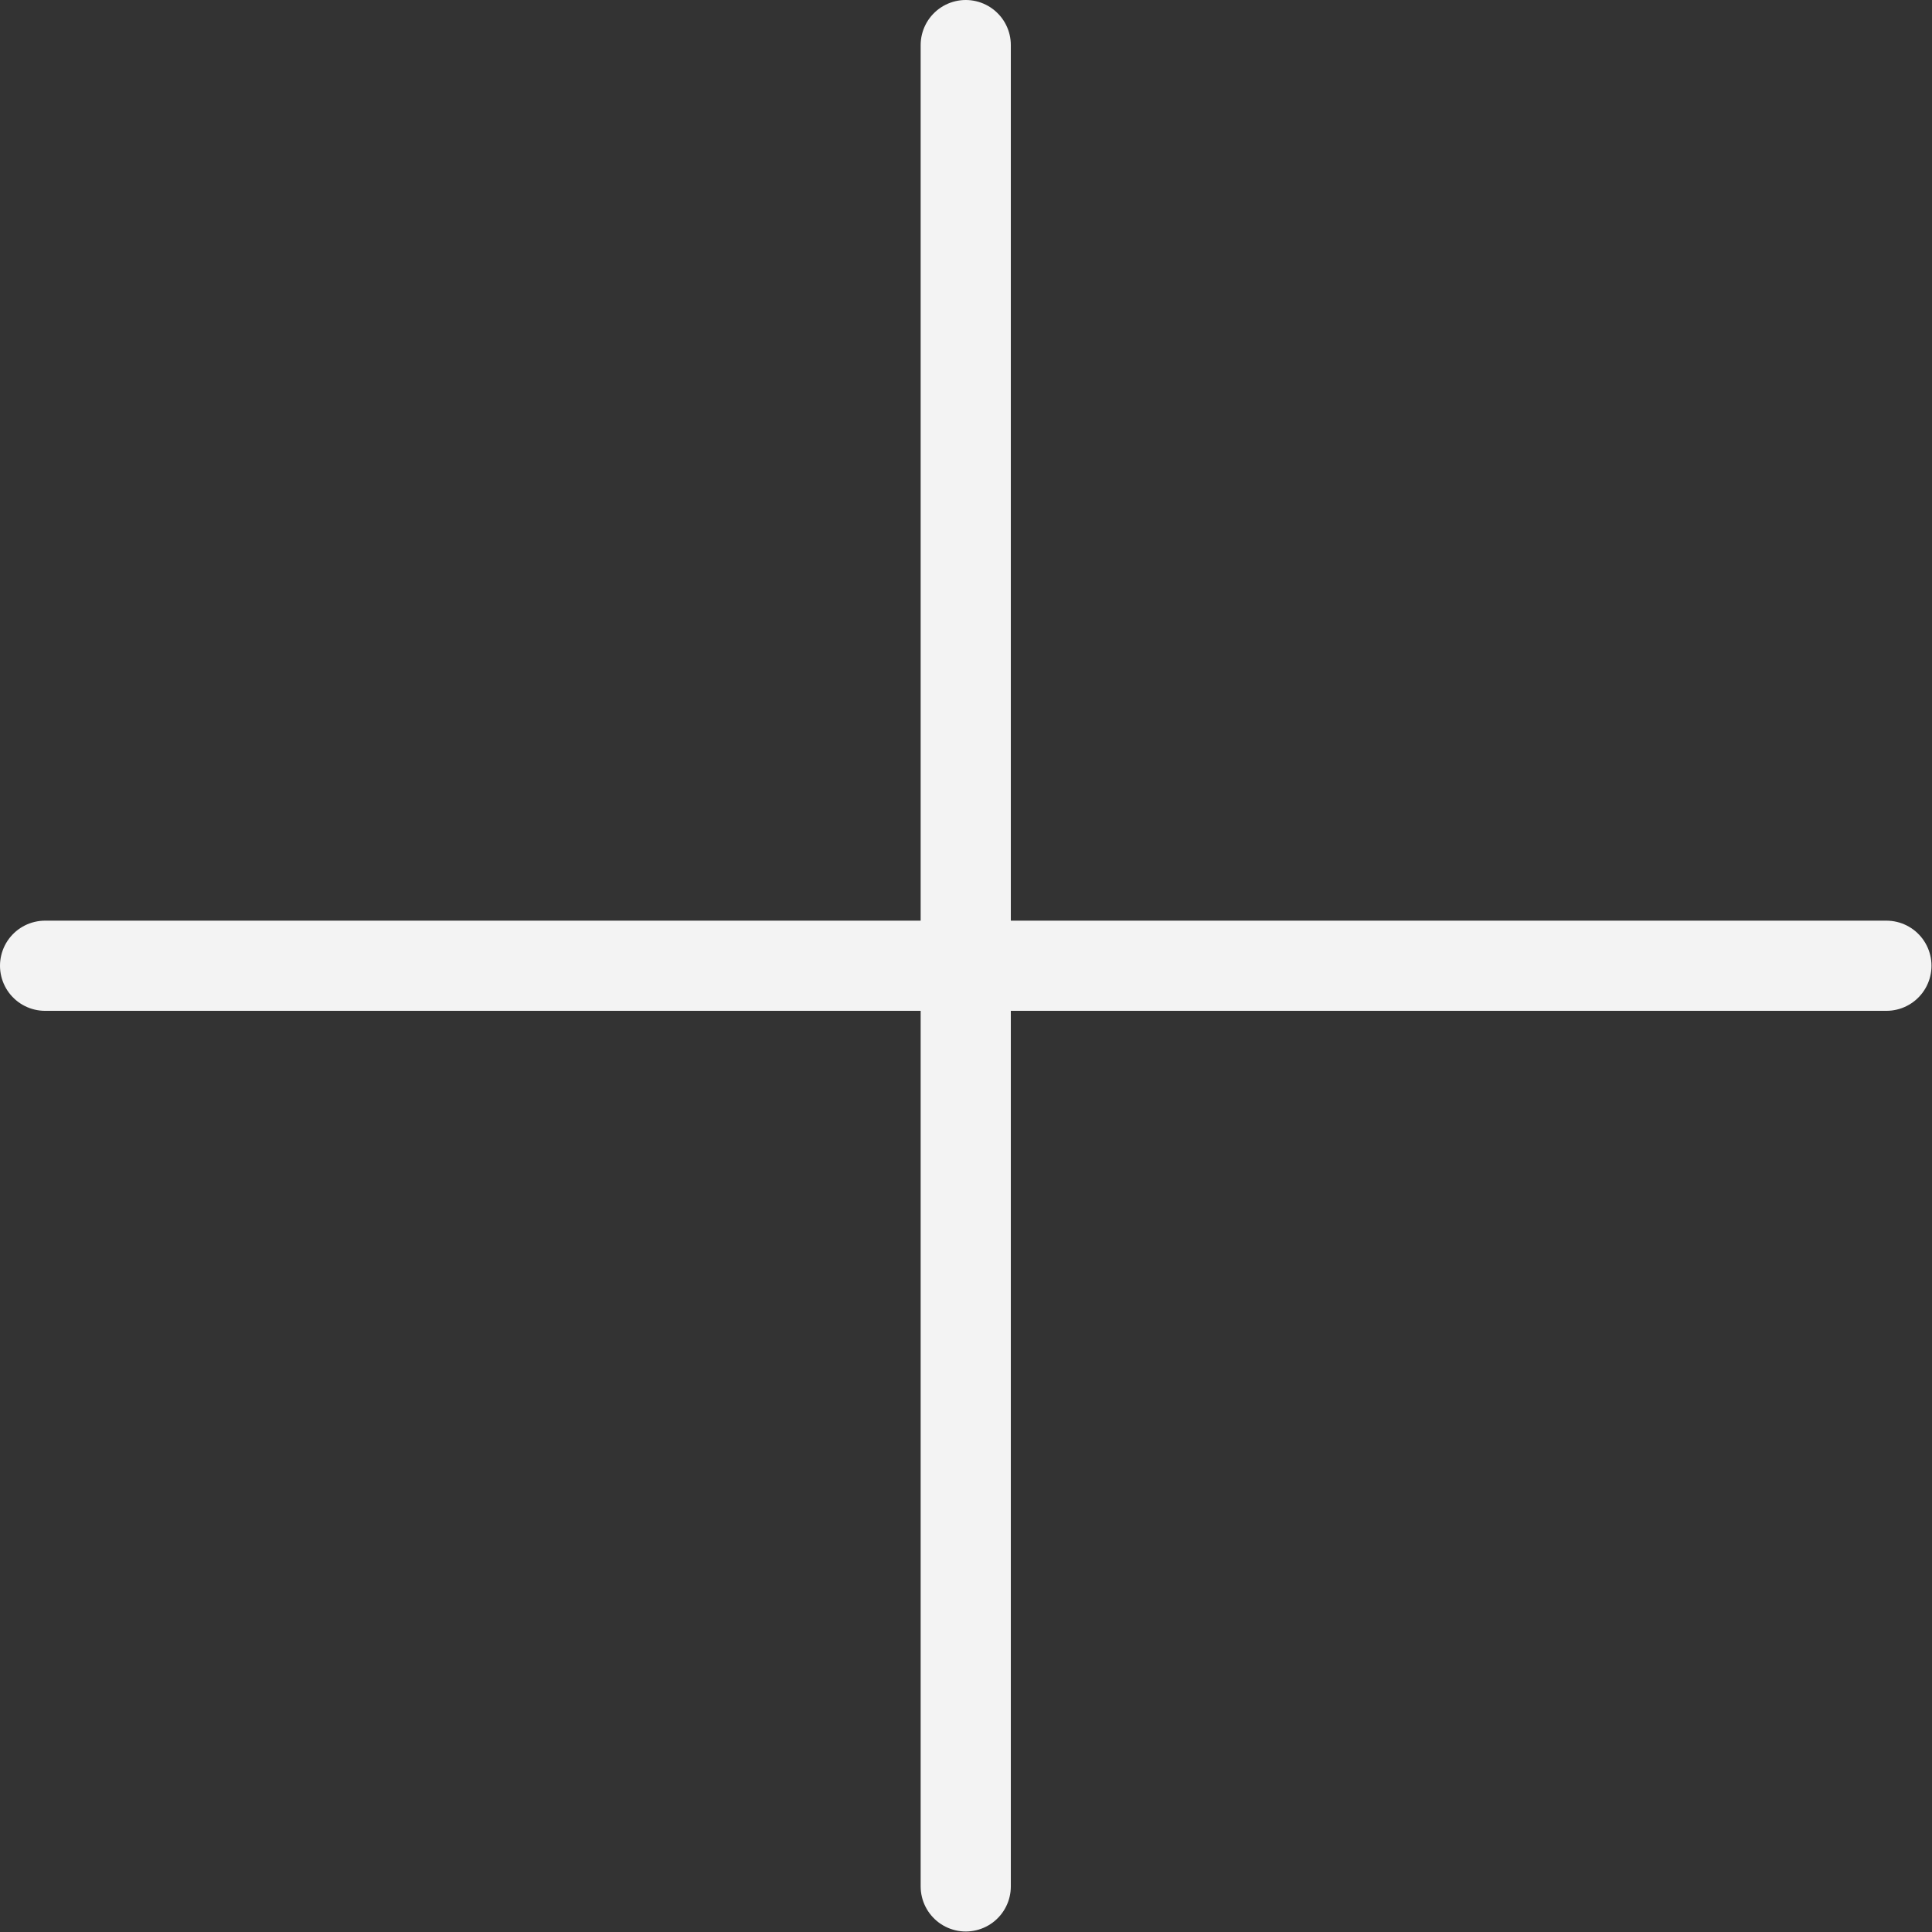
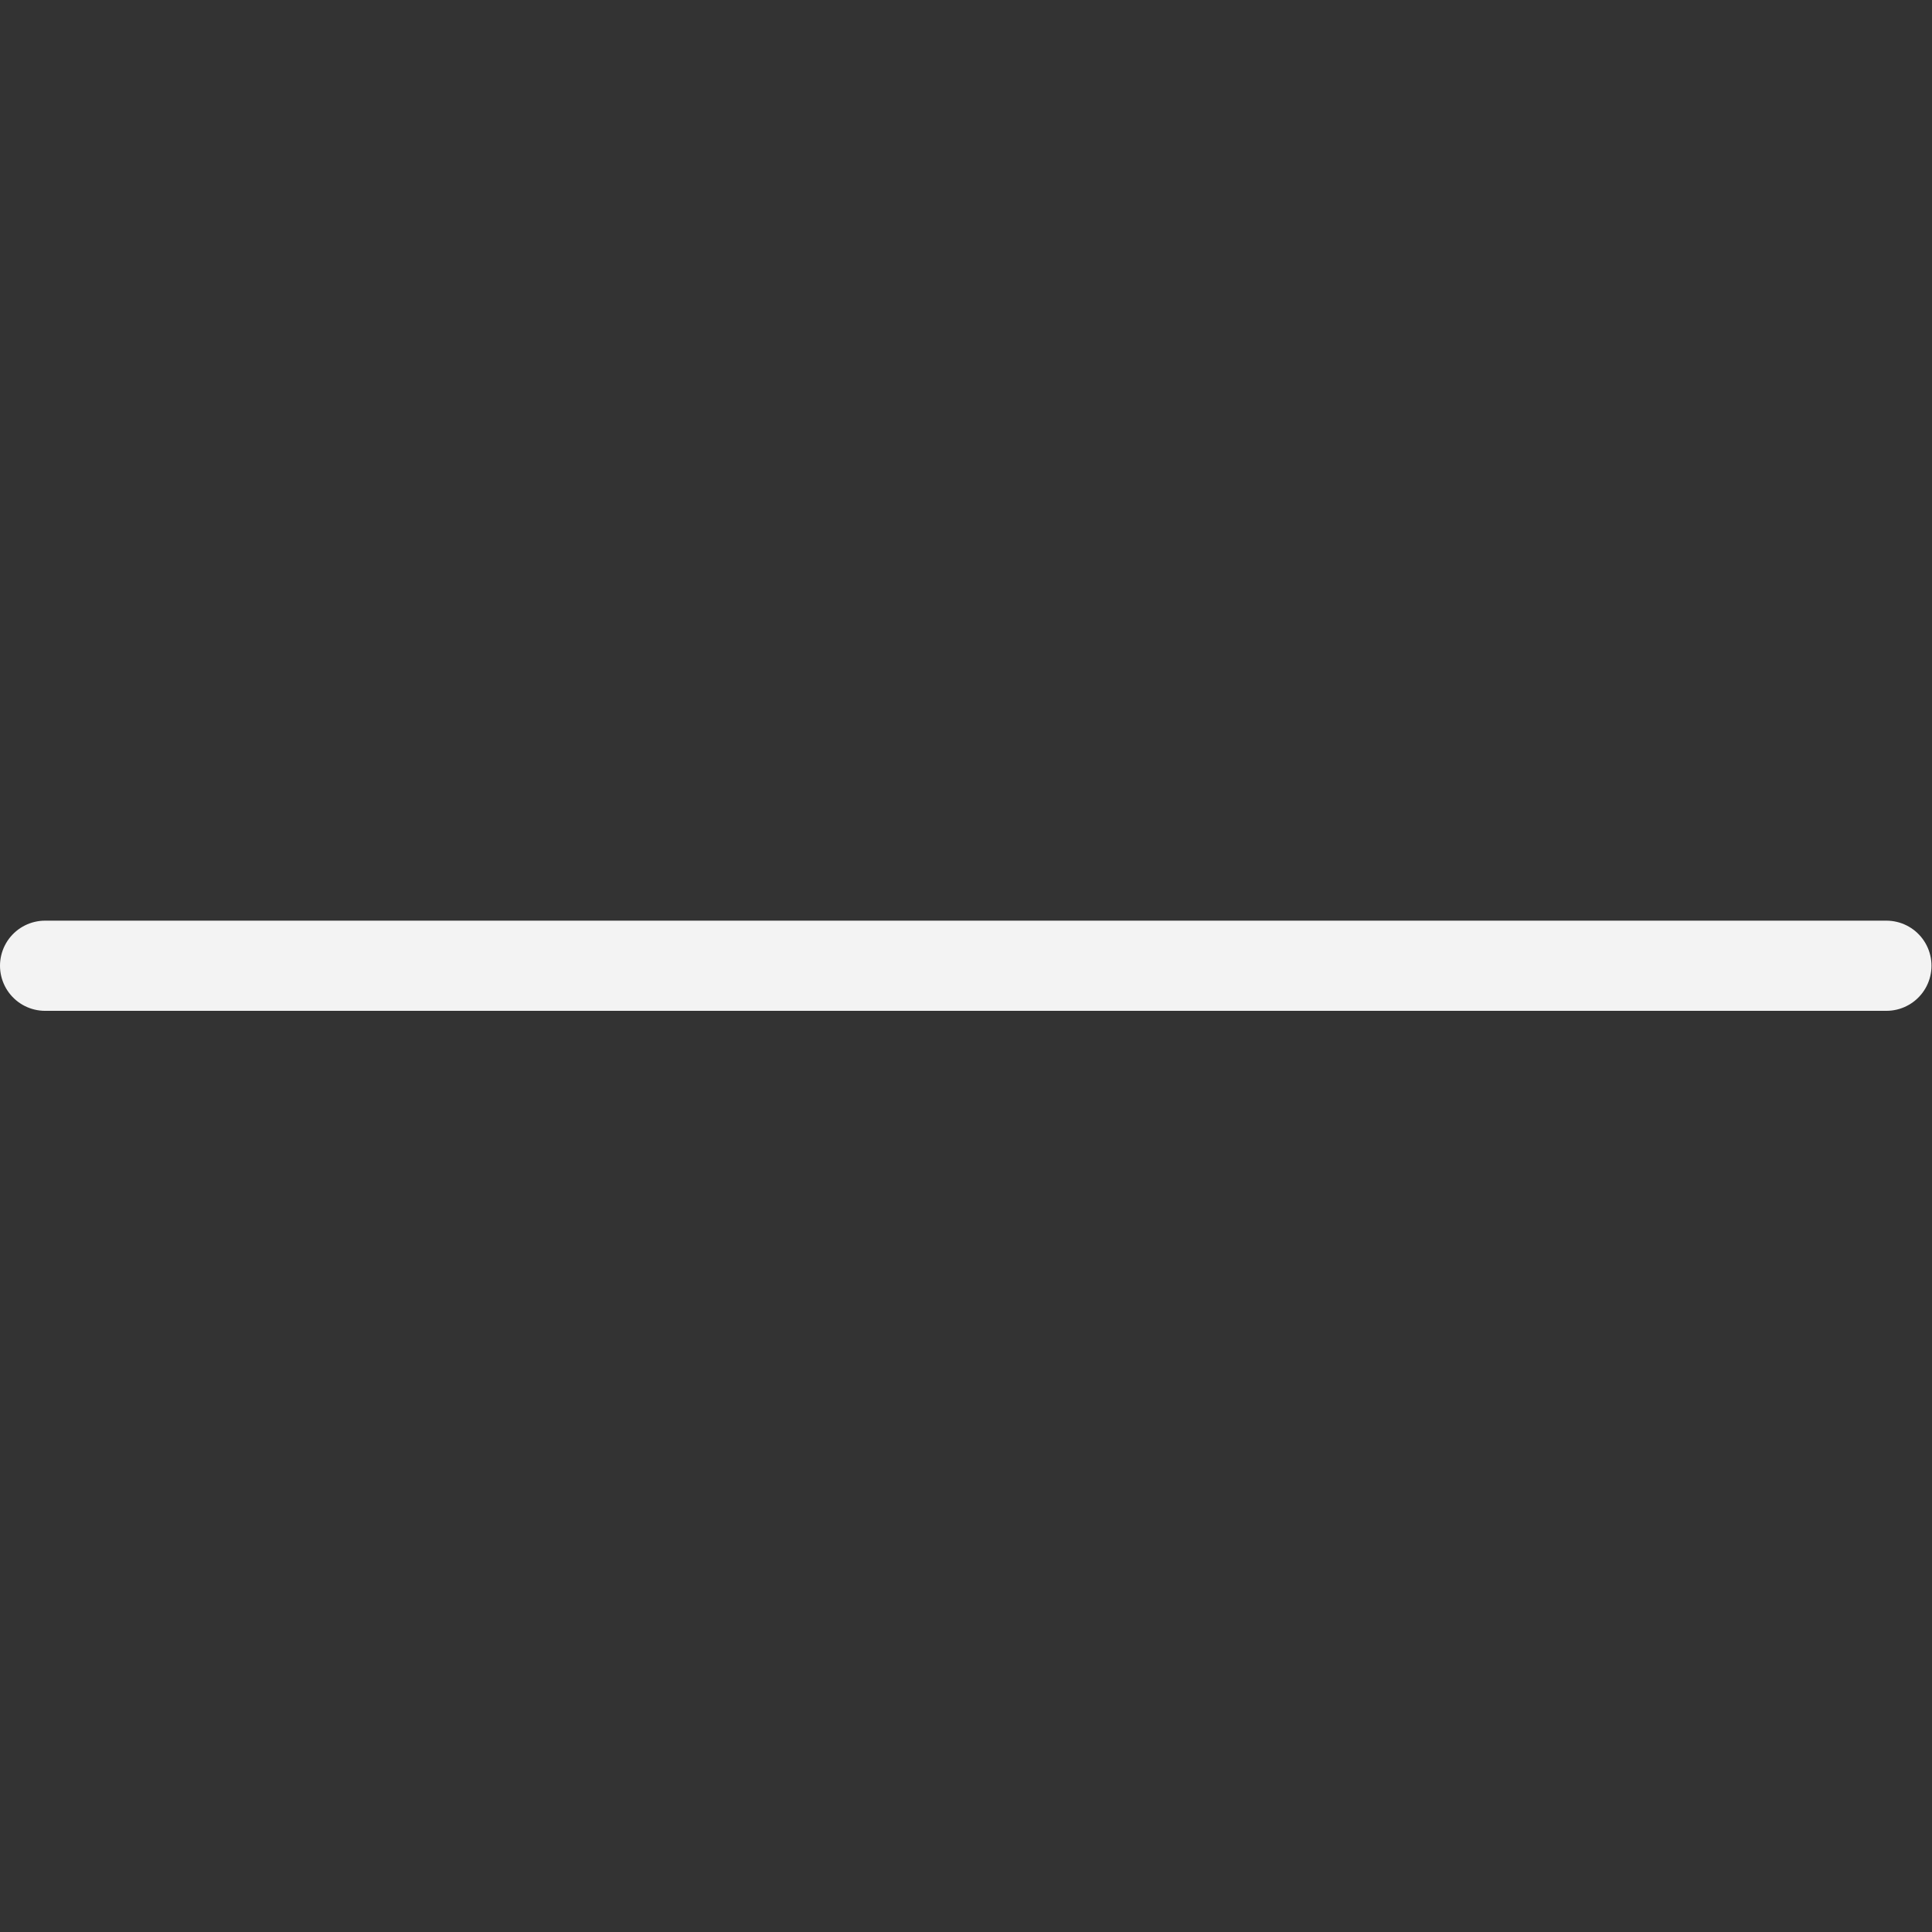
<svg xmlns="http://www.w3.org/2000/svg" id="Layer_2680b982246fcb" viewBox="0 0 37.71 37.71" aria-hidden="true" width="37px" height="37px">
  <rect x="0" y="0" width="37.71" height="37.71" fill="#333333" stroke="none" />
  <defs>
    <linearGradient class="cerosgradient" data-cerosgradient="true" id="CerosGradient_idcde82e3e3" gradientUnits="userSpaceOnUse" x1="50%" y1="100%" x2="50%" y2="0%">
      <stop offset="0%" stop-color="#d1d1d1" />
      <stop offset="100%" stop-color="#d1d1d1" />
    </linearGradient>
    <linearGradient />
    <style>
      .cls-1-680b982246fcb{
        fill: none;
        stroke: #f3f3f3;
        stroke-linecap: round;
        stroke-linejoin: round;
        stroke-width: 1.76px;
      }
    </style>
  </defs>
  <g id="Layer_5680b982246fcb">
    <g>
-       <path class="cls-1-680b982246fcb" d="M18.85.88v35.94" />
      <path class="cls-1-680b982246fcb" d="M.88,18.85h35.94" />
    </g>
  </g>
</svg>